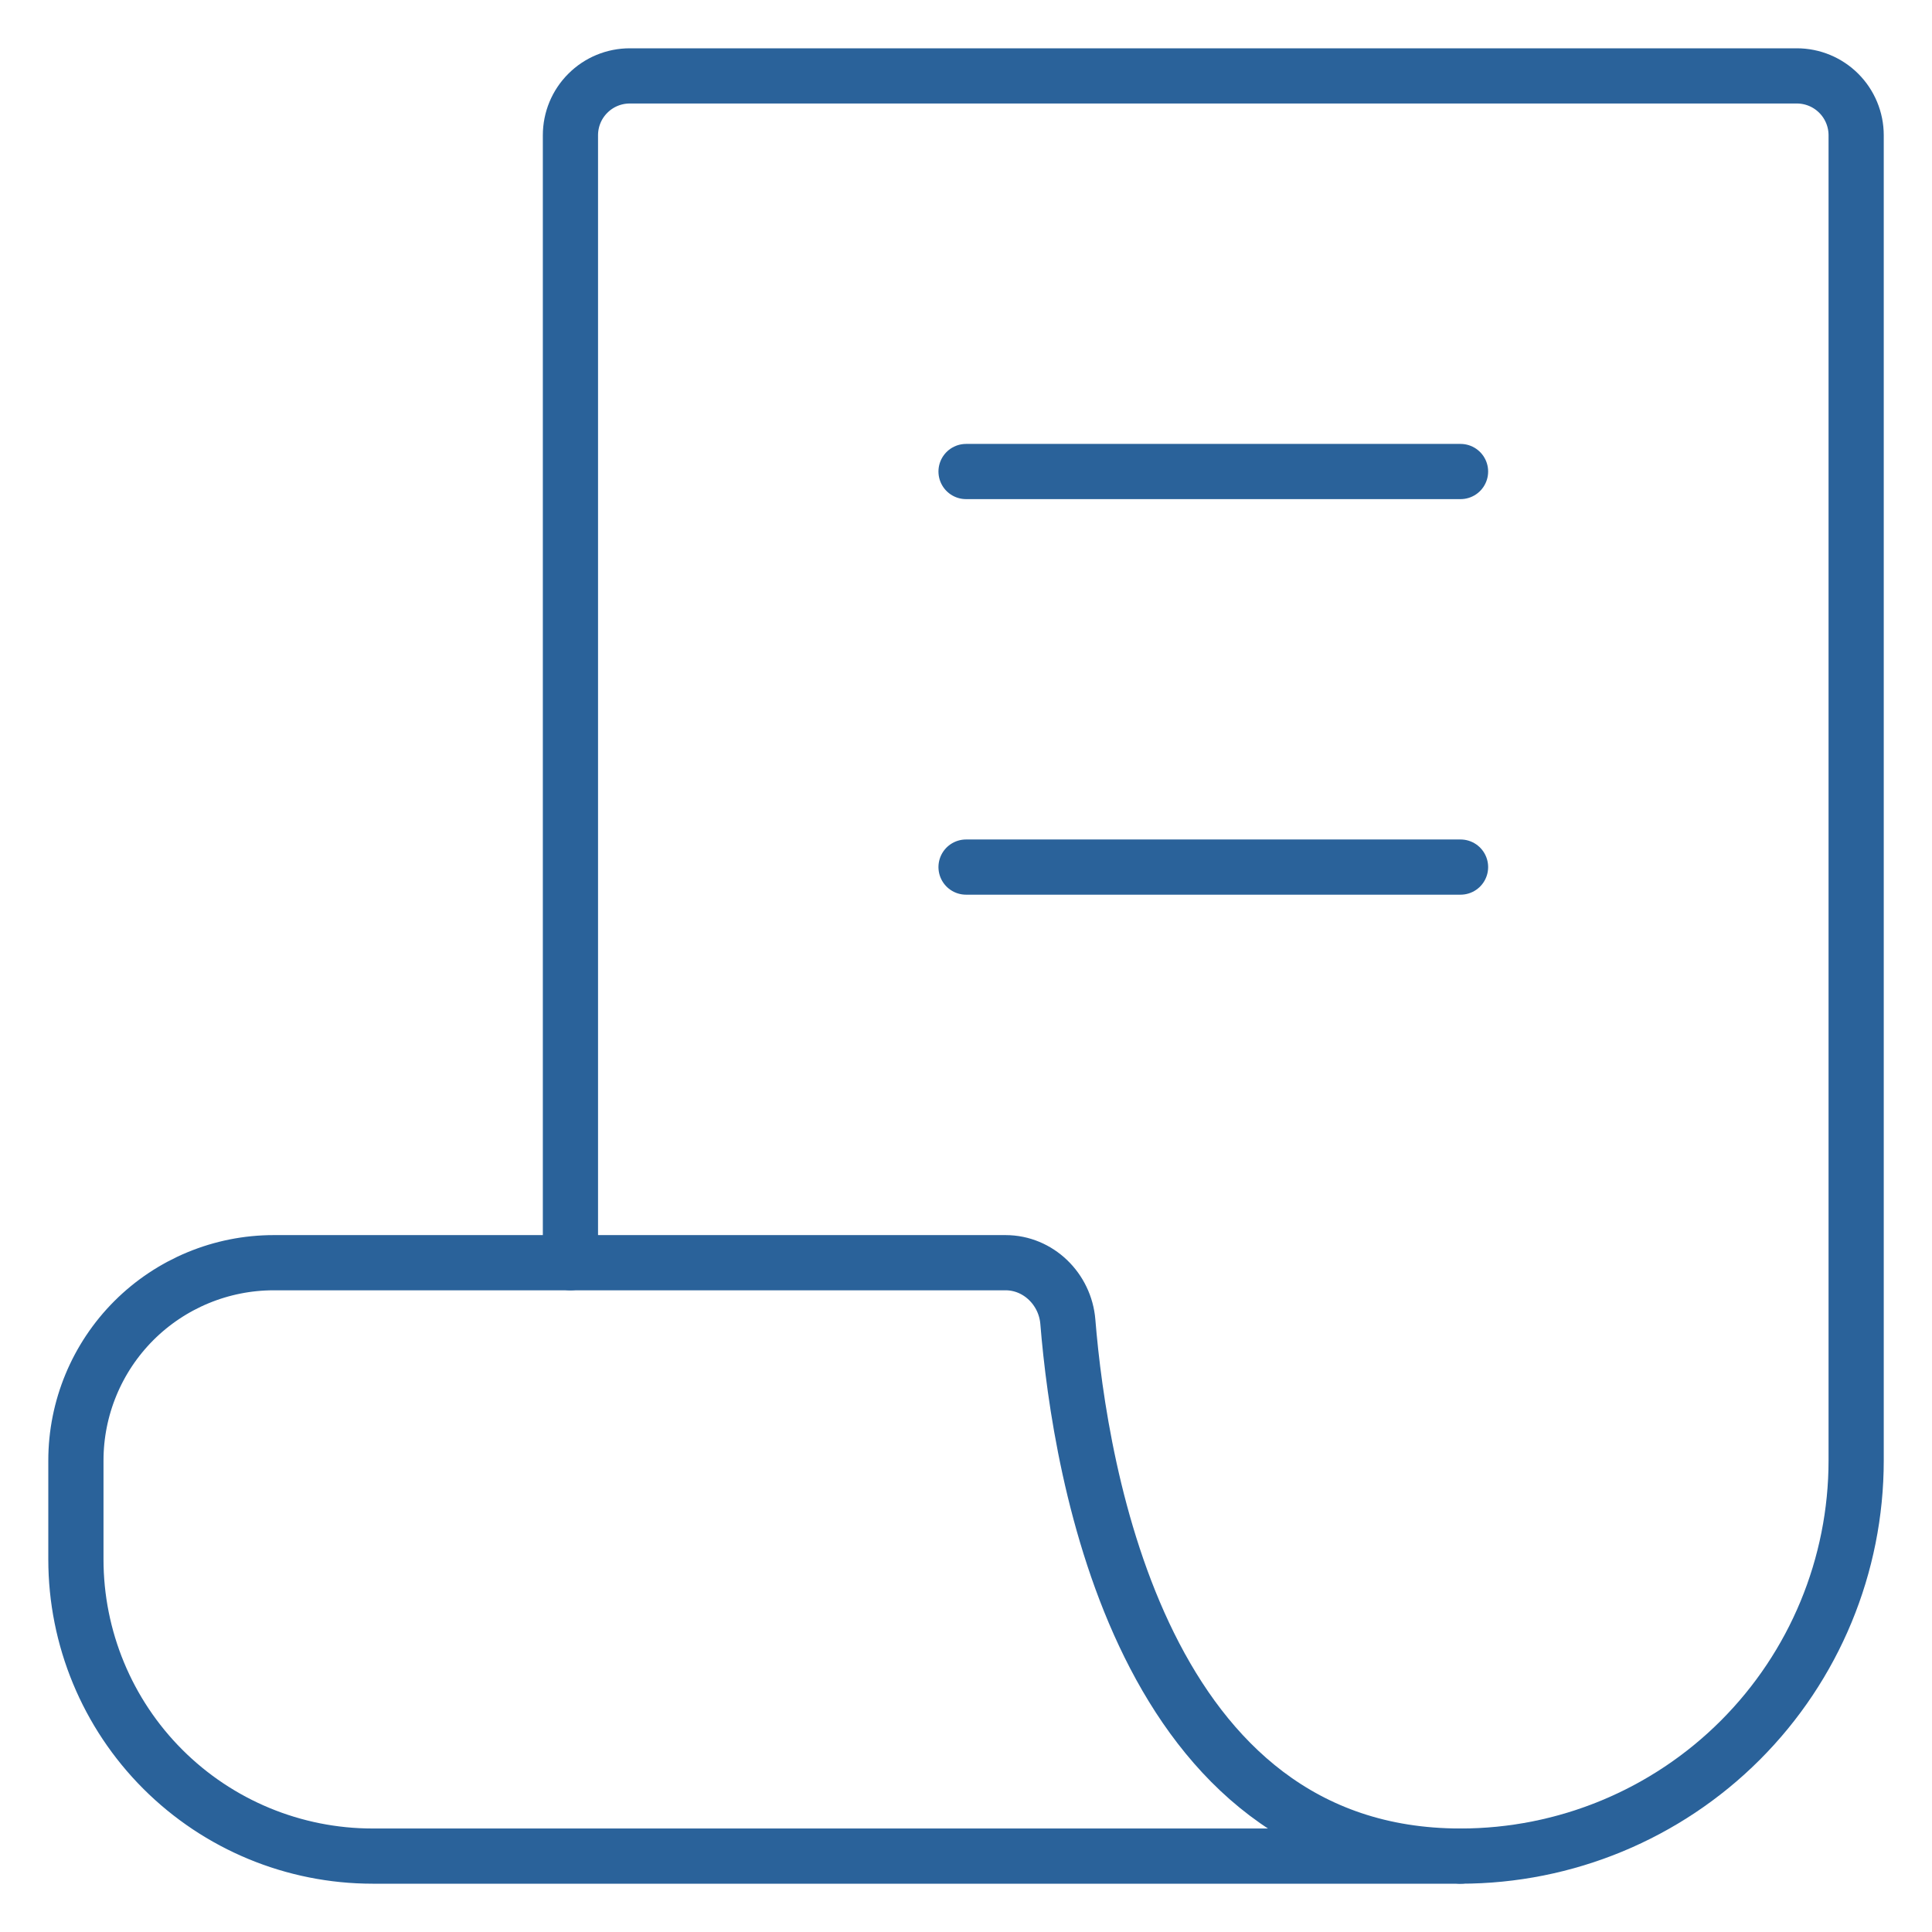
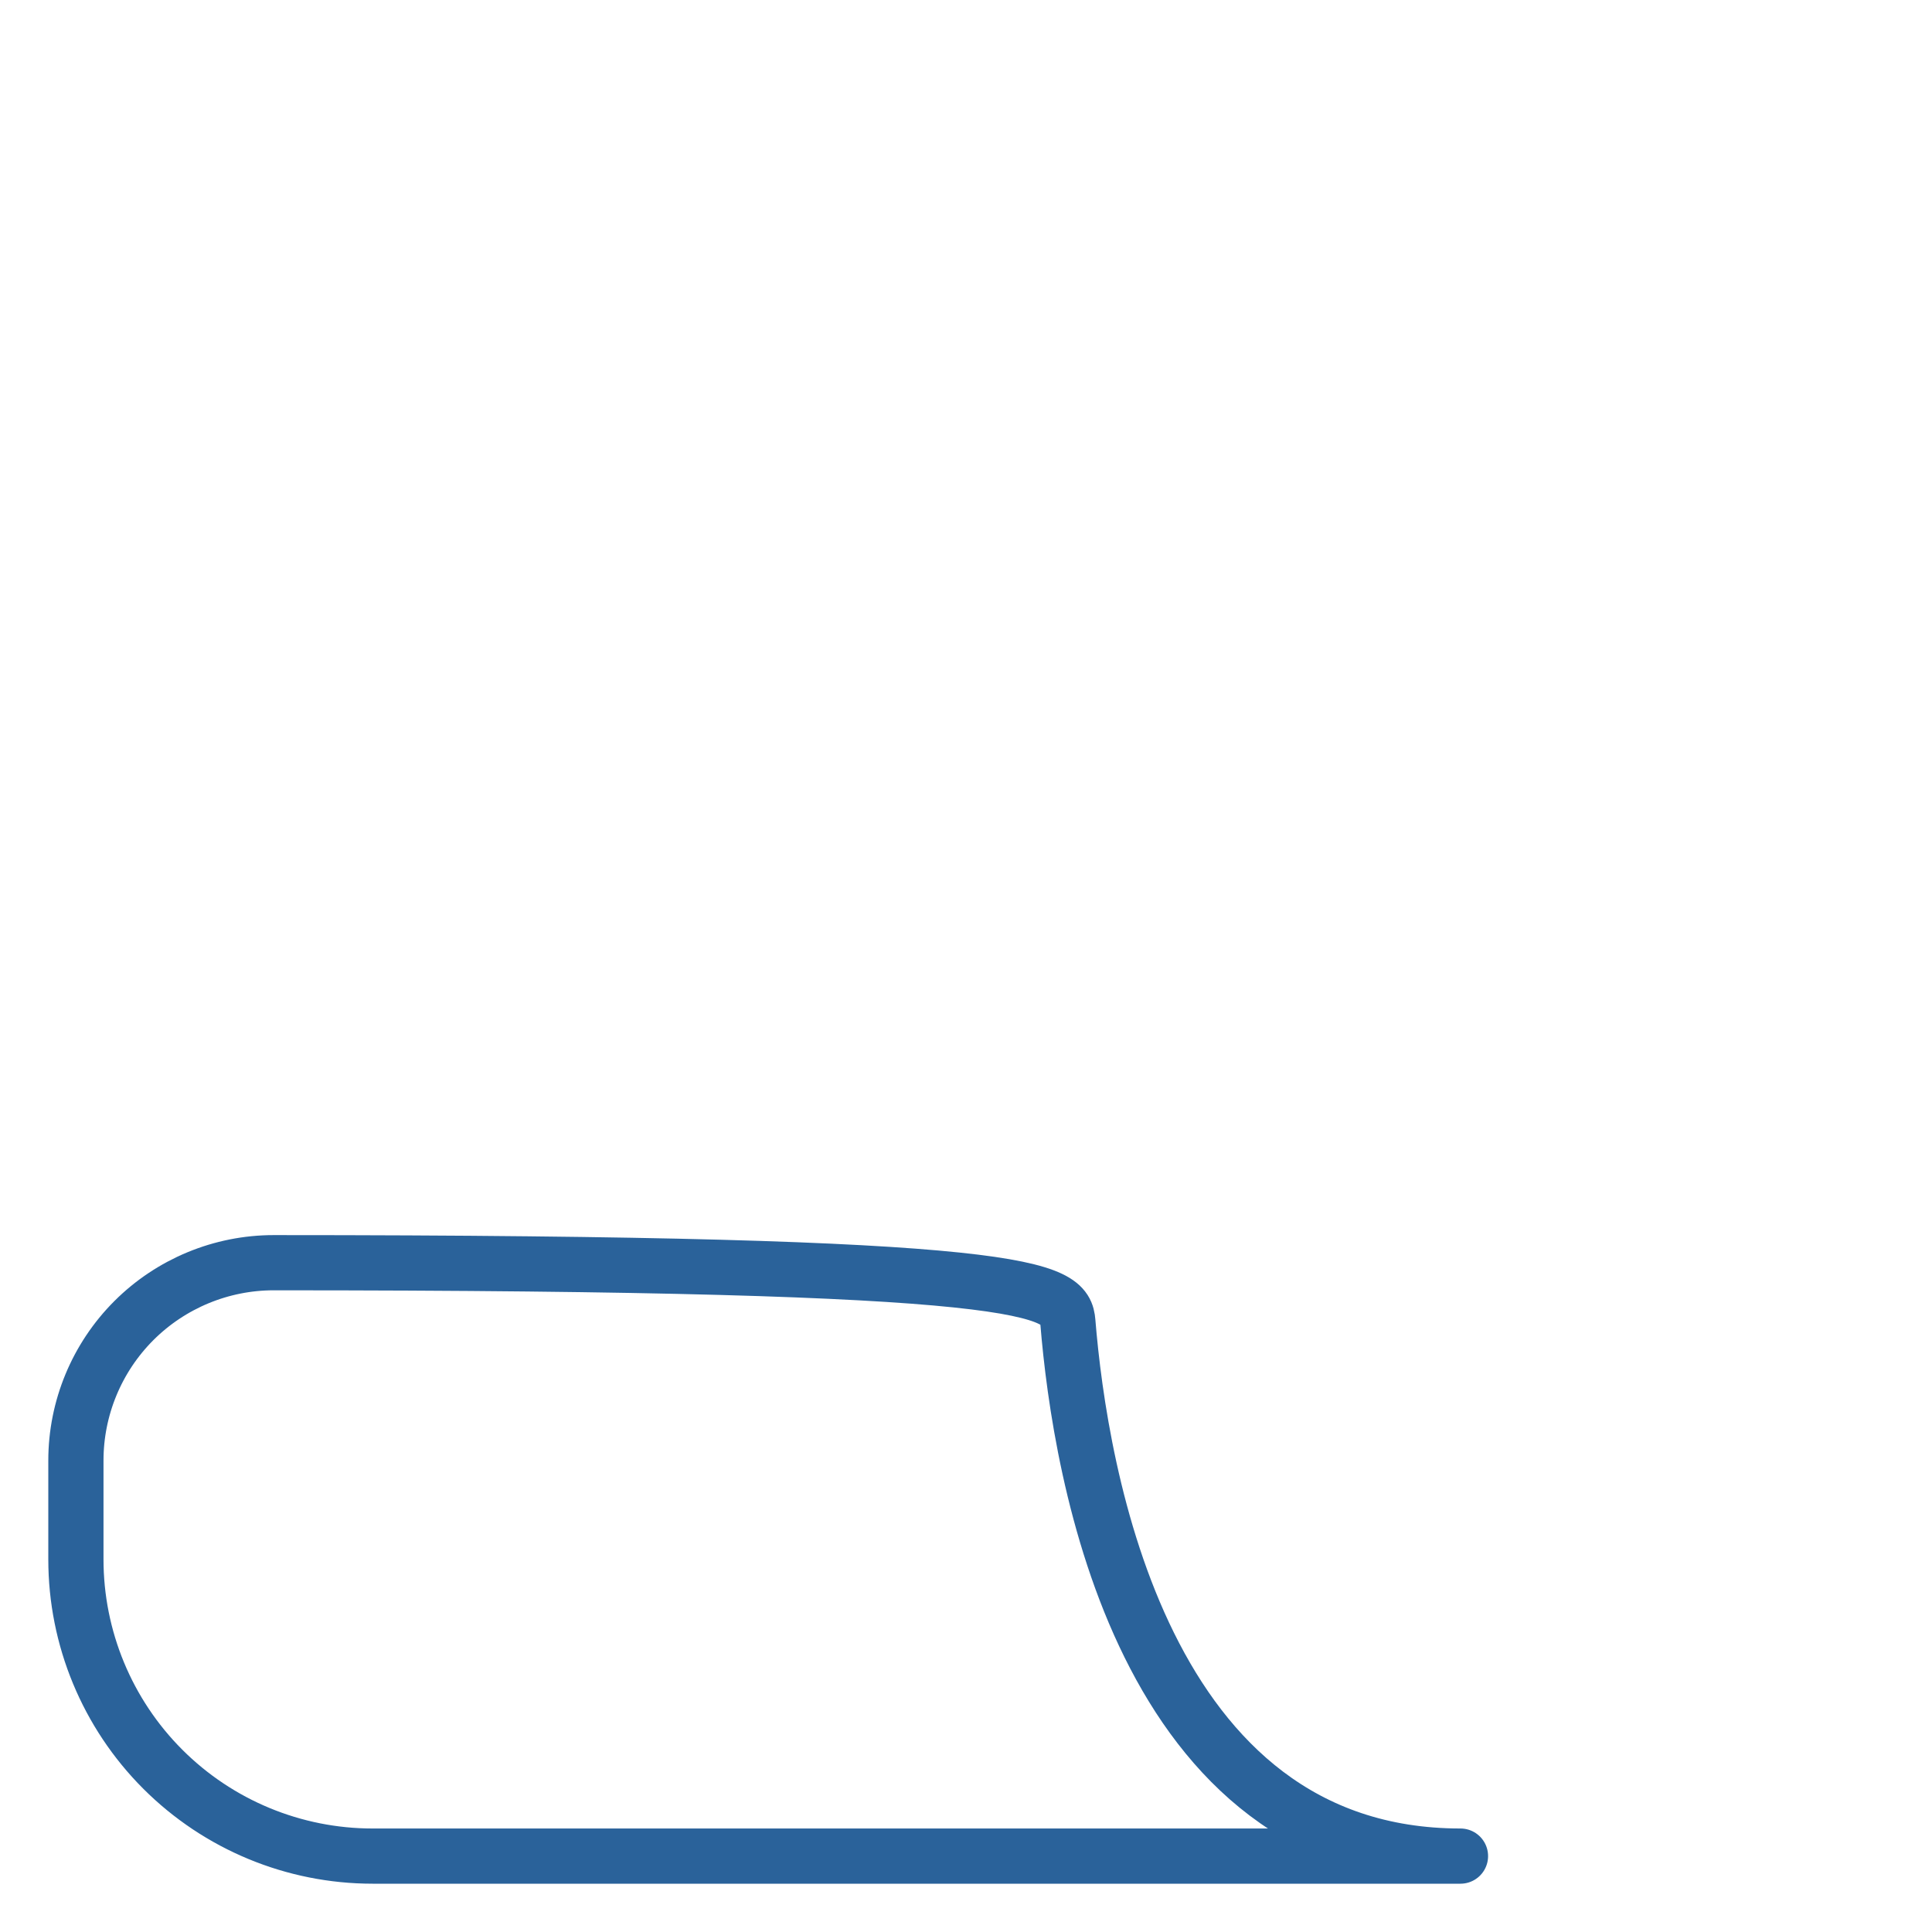
<svg xmlns="http://www.w3.org/2000/svg" width="35" height="35" viewBox="0 0 35 35" fill="none">
-   <path d="M17.501 15.708H26.459M17.501 8.542H26.459M10.334 22.875V2.45C10.334 2.165 10.447 1.891 10.649 1.69C10.85 1.488 11.124 1.375 11.409 1.375H32.551C32.836 1.375 33.109 1.488 33.311 1.69C33.512 1.891 33.626 2.165 33.626 2.45V26.458C33.626 28.359 32.871 30.182 31.527 31.526C30.183 32.87 28.36 33.625 26.459 33.625" stroke="#2A629A" stroke-linecap="round" stroke-linejoin="round" />
-   <path d="M4.958 22.875H18.217C18.81 22.875 19.297 23.353 19.345 23.945C19.566 26.664 20.689 33.625 26.458 33.625H6.75C5.324 33.625 3.957 33.059 2.949 32.051C1.941 31.043 1.375 29.675 1.375 28.25V26.458C1.375 25.508 1.753 24.596 2.425 23.924C3.097 23.253 4.008 22.875 4.958 22.875Z" stroke="#2A629A" stroke-linecap="round" stroke-linejoin="round" />
+   <path d="M4.958 22.875C18.81 22.875 19.297 23.353 19.345 23.945C19.566 26.664 20.689 33.625 26.458 33.625H6.75C5.324 33.625 3.957 33.059 2.949 32.051C1.941 31.043 1.375 29.675 1.375 28.25V26.458C1.375 25.508 1.753 24.596 2.425 23.924C3.097 23.253 4.008 22.875 4.958 22.875Z" stroke="#2A629A" stroke-linecap="round" stroke-linejoin="round" />
</svg>